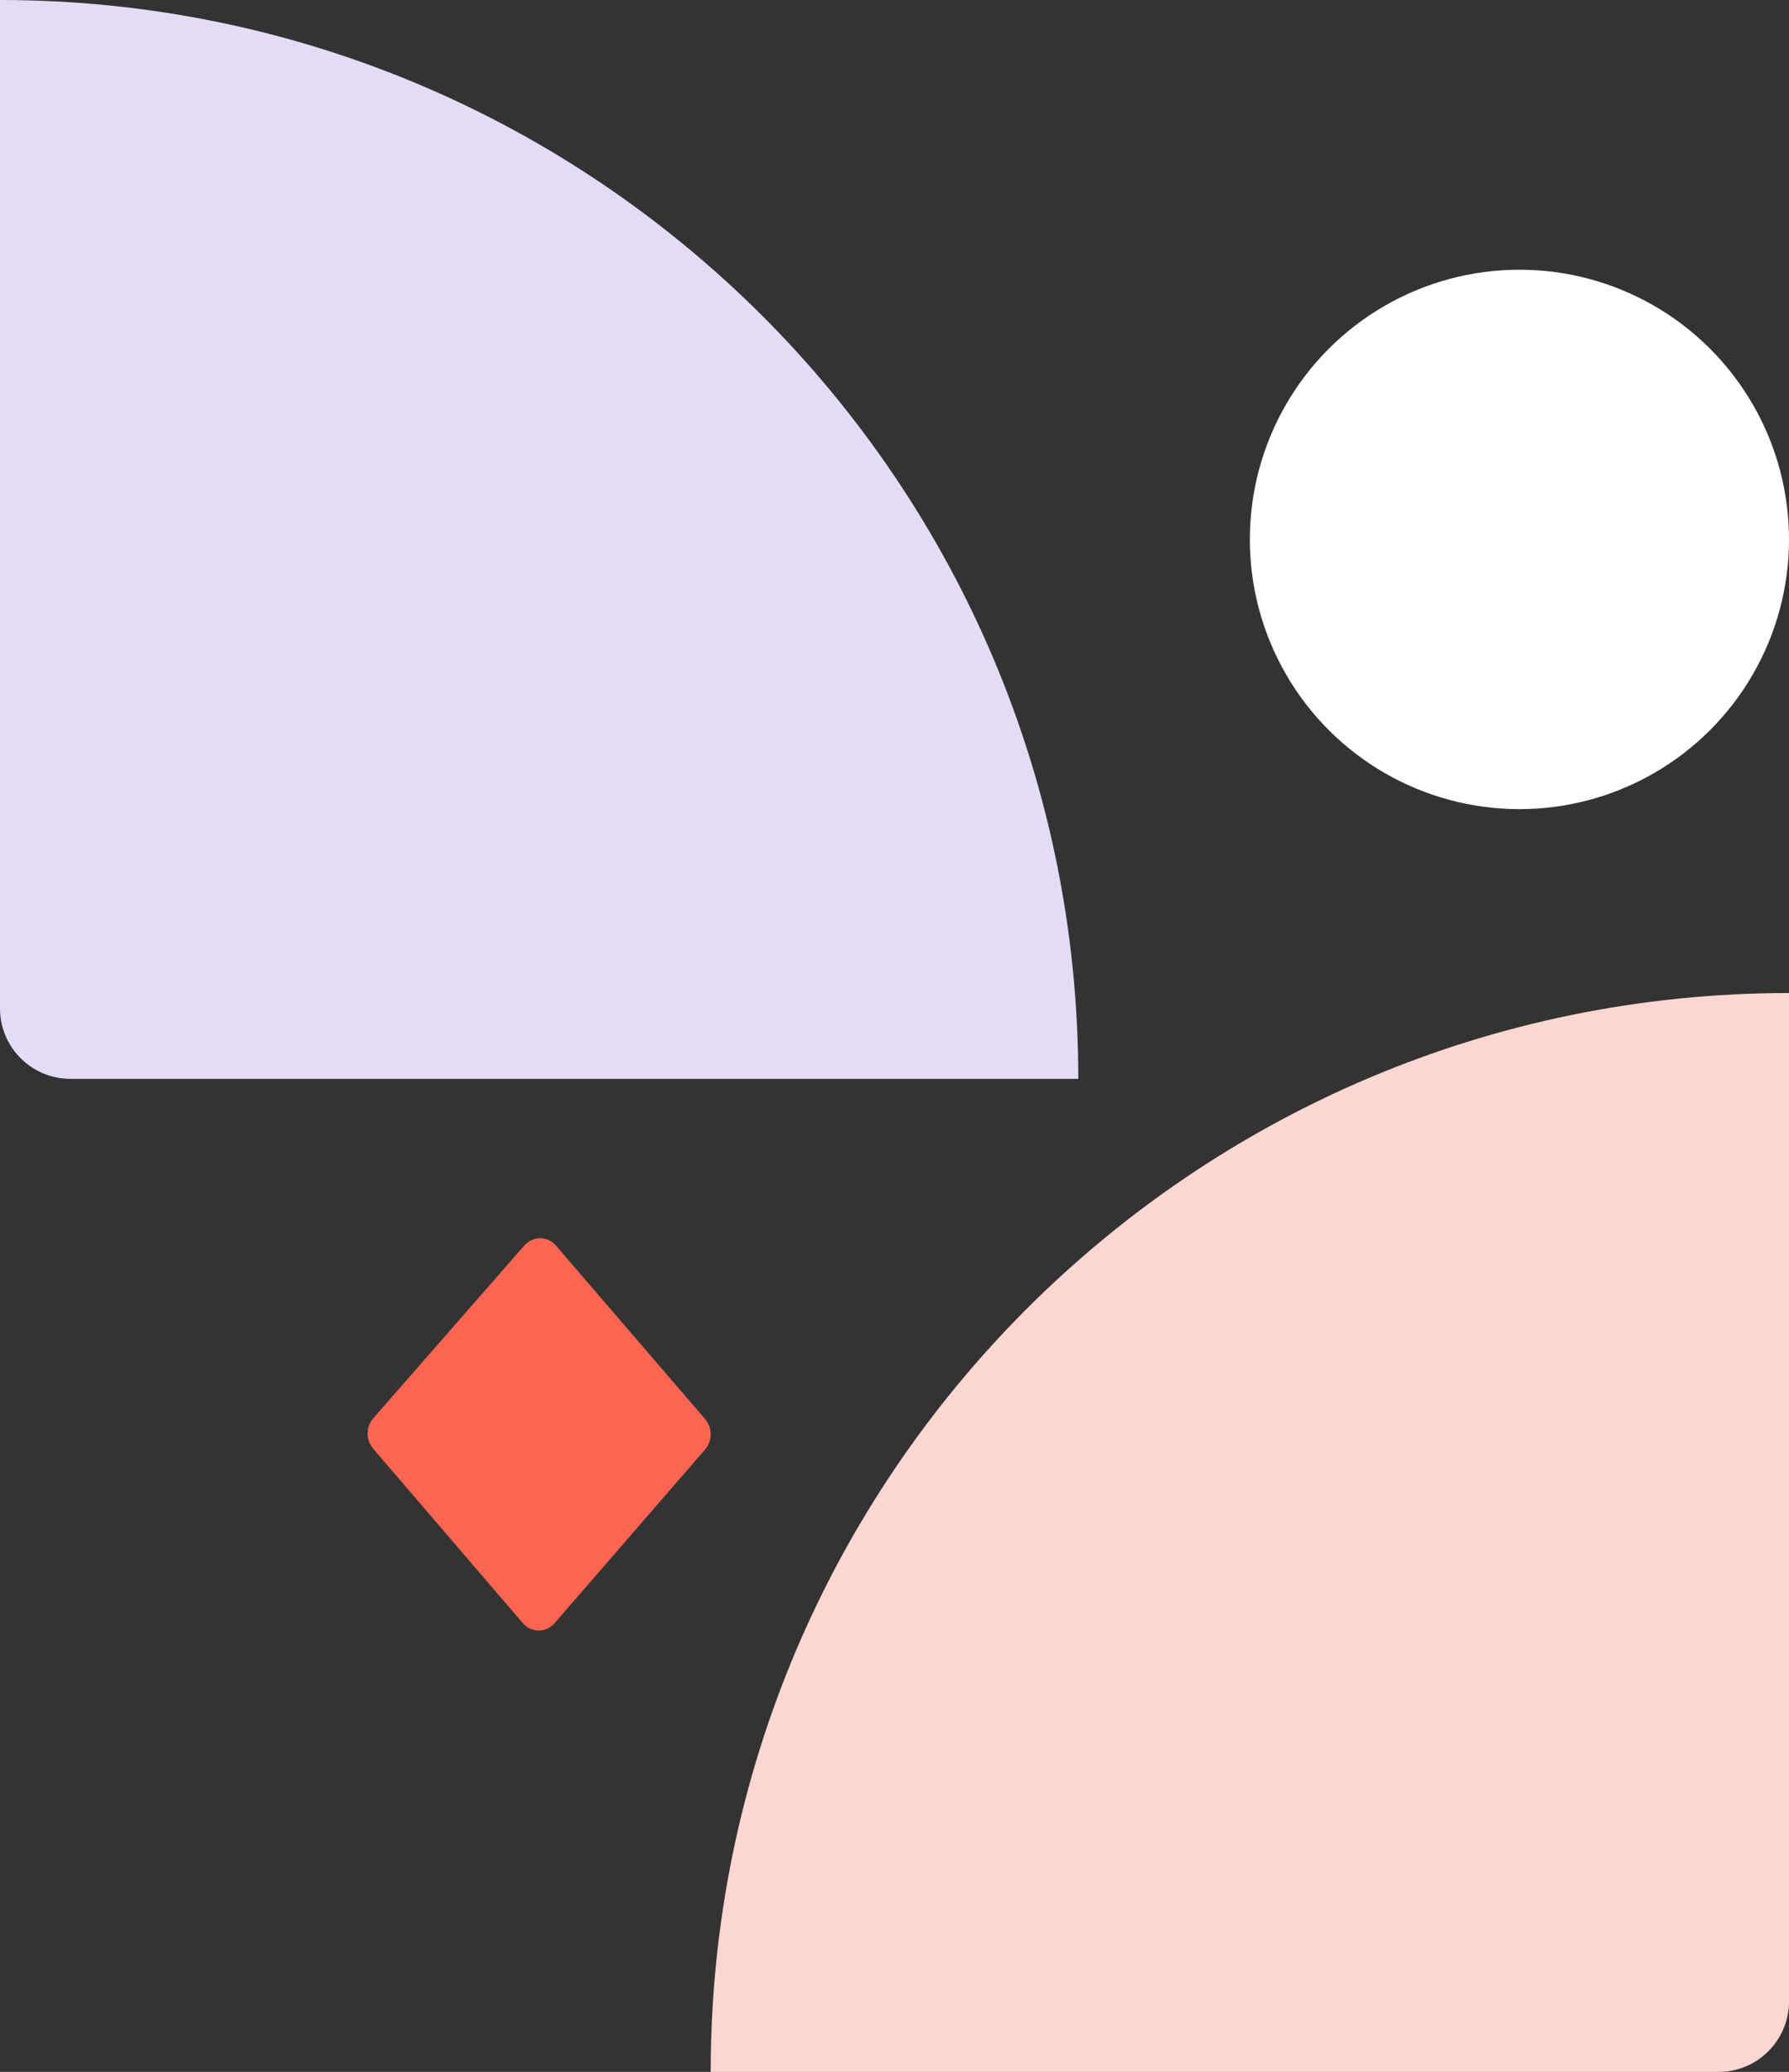
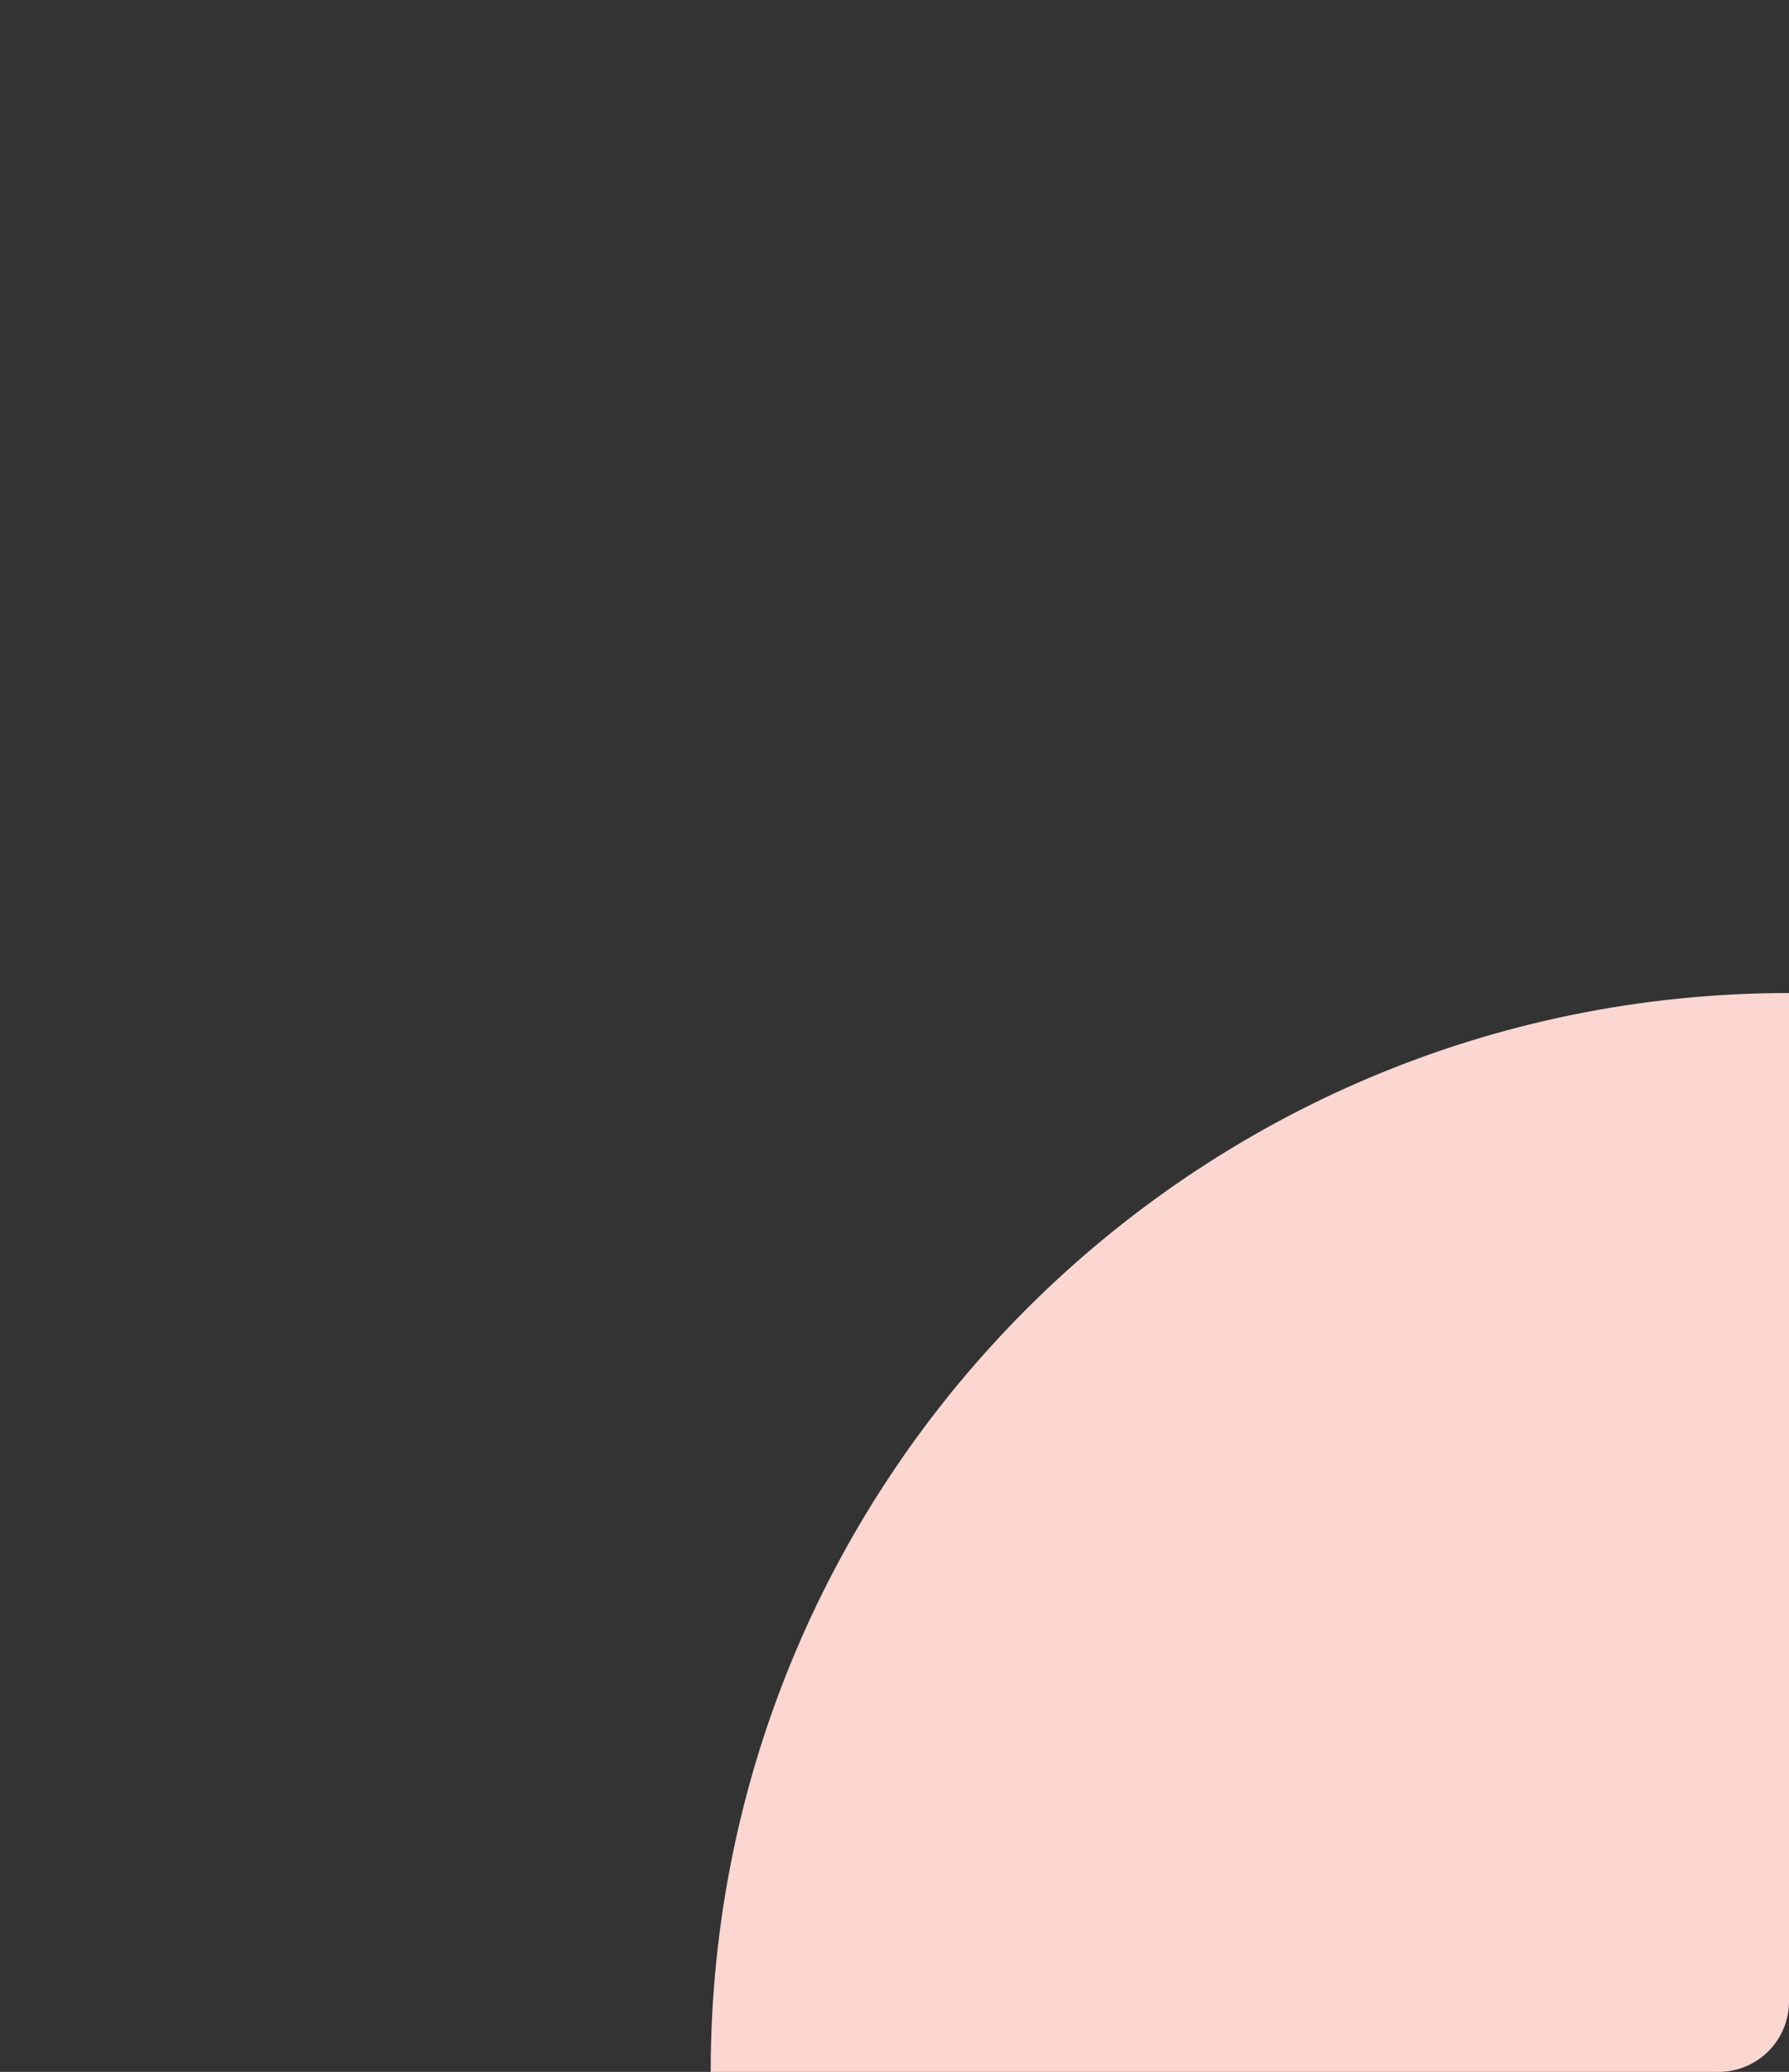
<svg xmlns="http://www.w3.org/2000/svg" width="146" height="169" viewBox="0 0 146 169" fill="none">
  <rect x="0" y="0" width="146" height="169" fill="#333333" stroke="none" />
  <g id="Group 302">
-     <path id="Vector" d="M-3.78279e-06 3.78279e-06L-7.37805e-06 82.25C-7.51695e-06 85.427 2.572 88 5.75 88L88 88C88 39.396 48.601 5.9072e-06 -3.78279e-06 3.78279e-06Z" fill="#E4DCF7" />
    <path id="Vector_2" d="M58 169L140.25 169C143.427 169 146 166.428 146 163.25L146 81C97.396 81 58 120.399 58 169Z" fill="#FCD7D2" />
-     <ellipse id="Ellipse 185" cx="22" cy="22" rx="22" ry="22" transform="matrix(4.37114e-08 1 1 -4.37114e-08 102 22)" fill="white" />
-     <path id="Vector_3" d="M57.542 118.234L45.259 132.399C44.561 133.203 43.358 133.2 42.664 132.392L30.452 118.168C29.845 117.461 29.85 116.384 30.464 115.684L42.789 101.595C43.487 100.797 44.685 100.802 45.377 101.607L57.547 115.755C58.153 116.46 58.151 117.532 57.542 118.234Z" fill="#FC6551" />
  </g>
</svg>